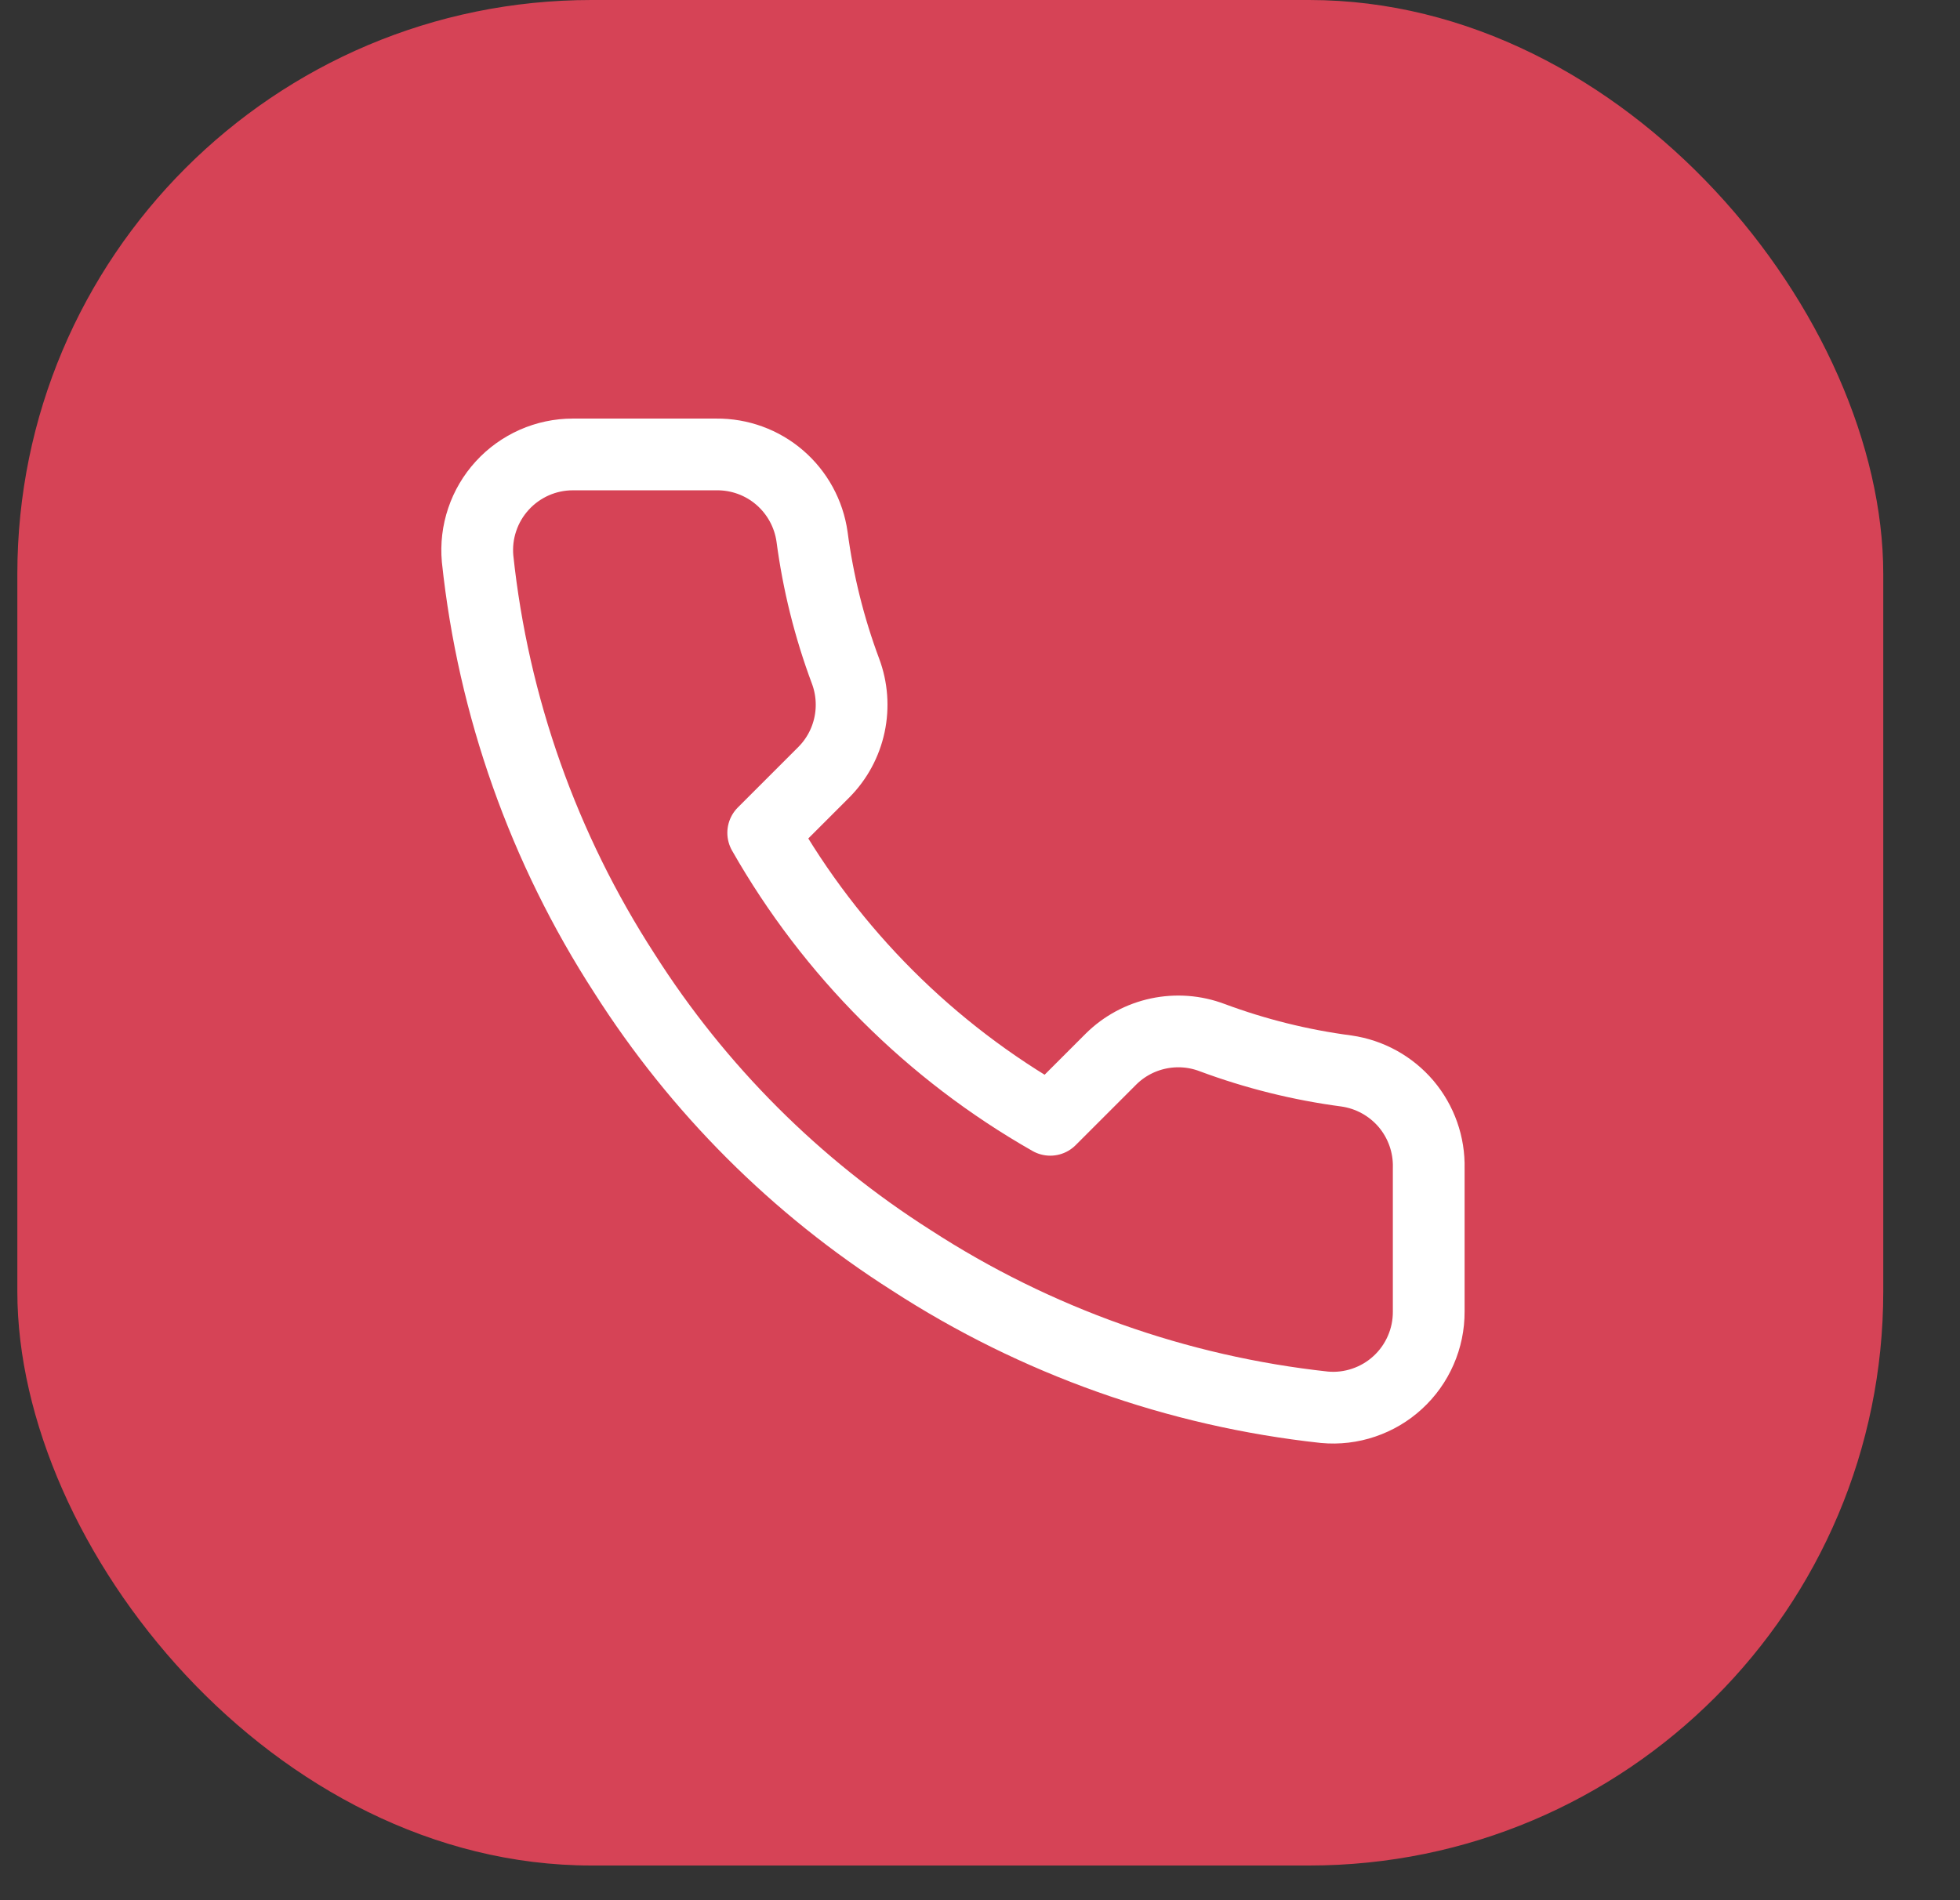
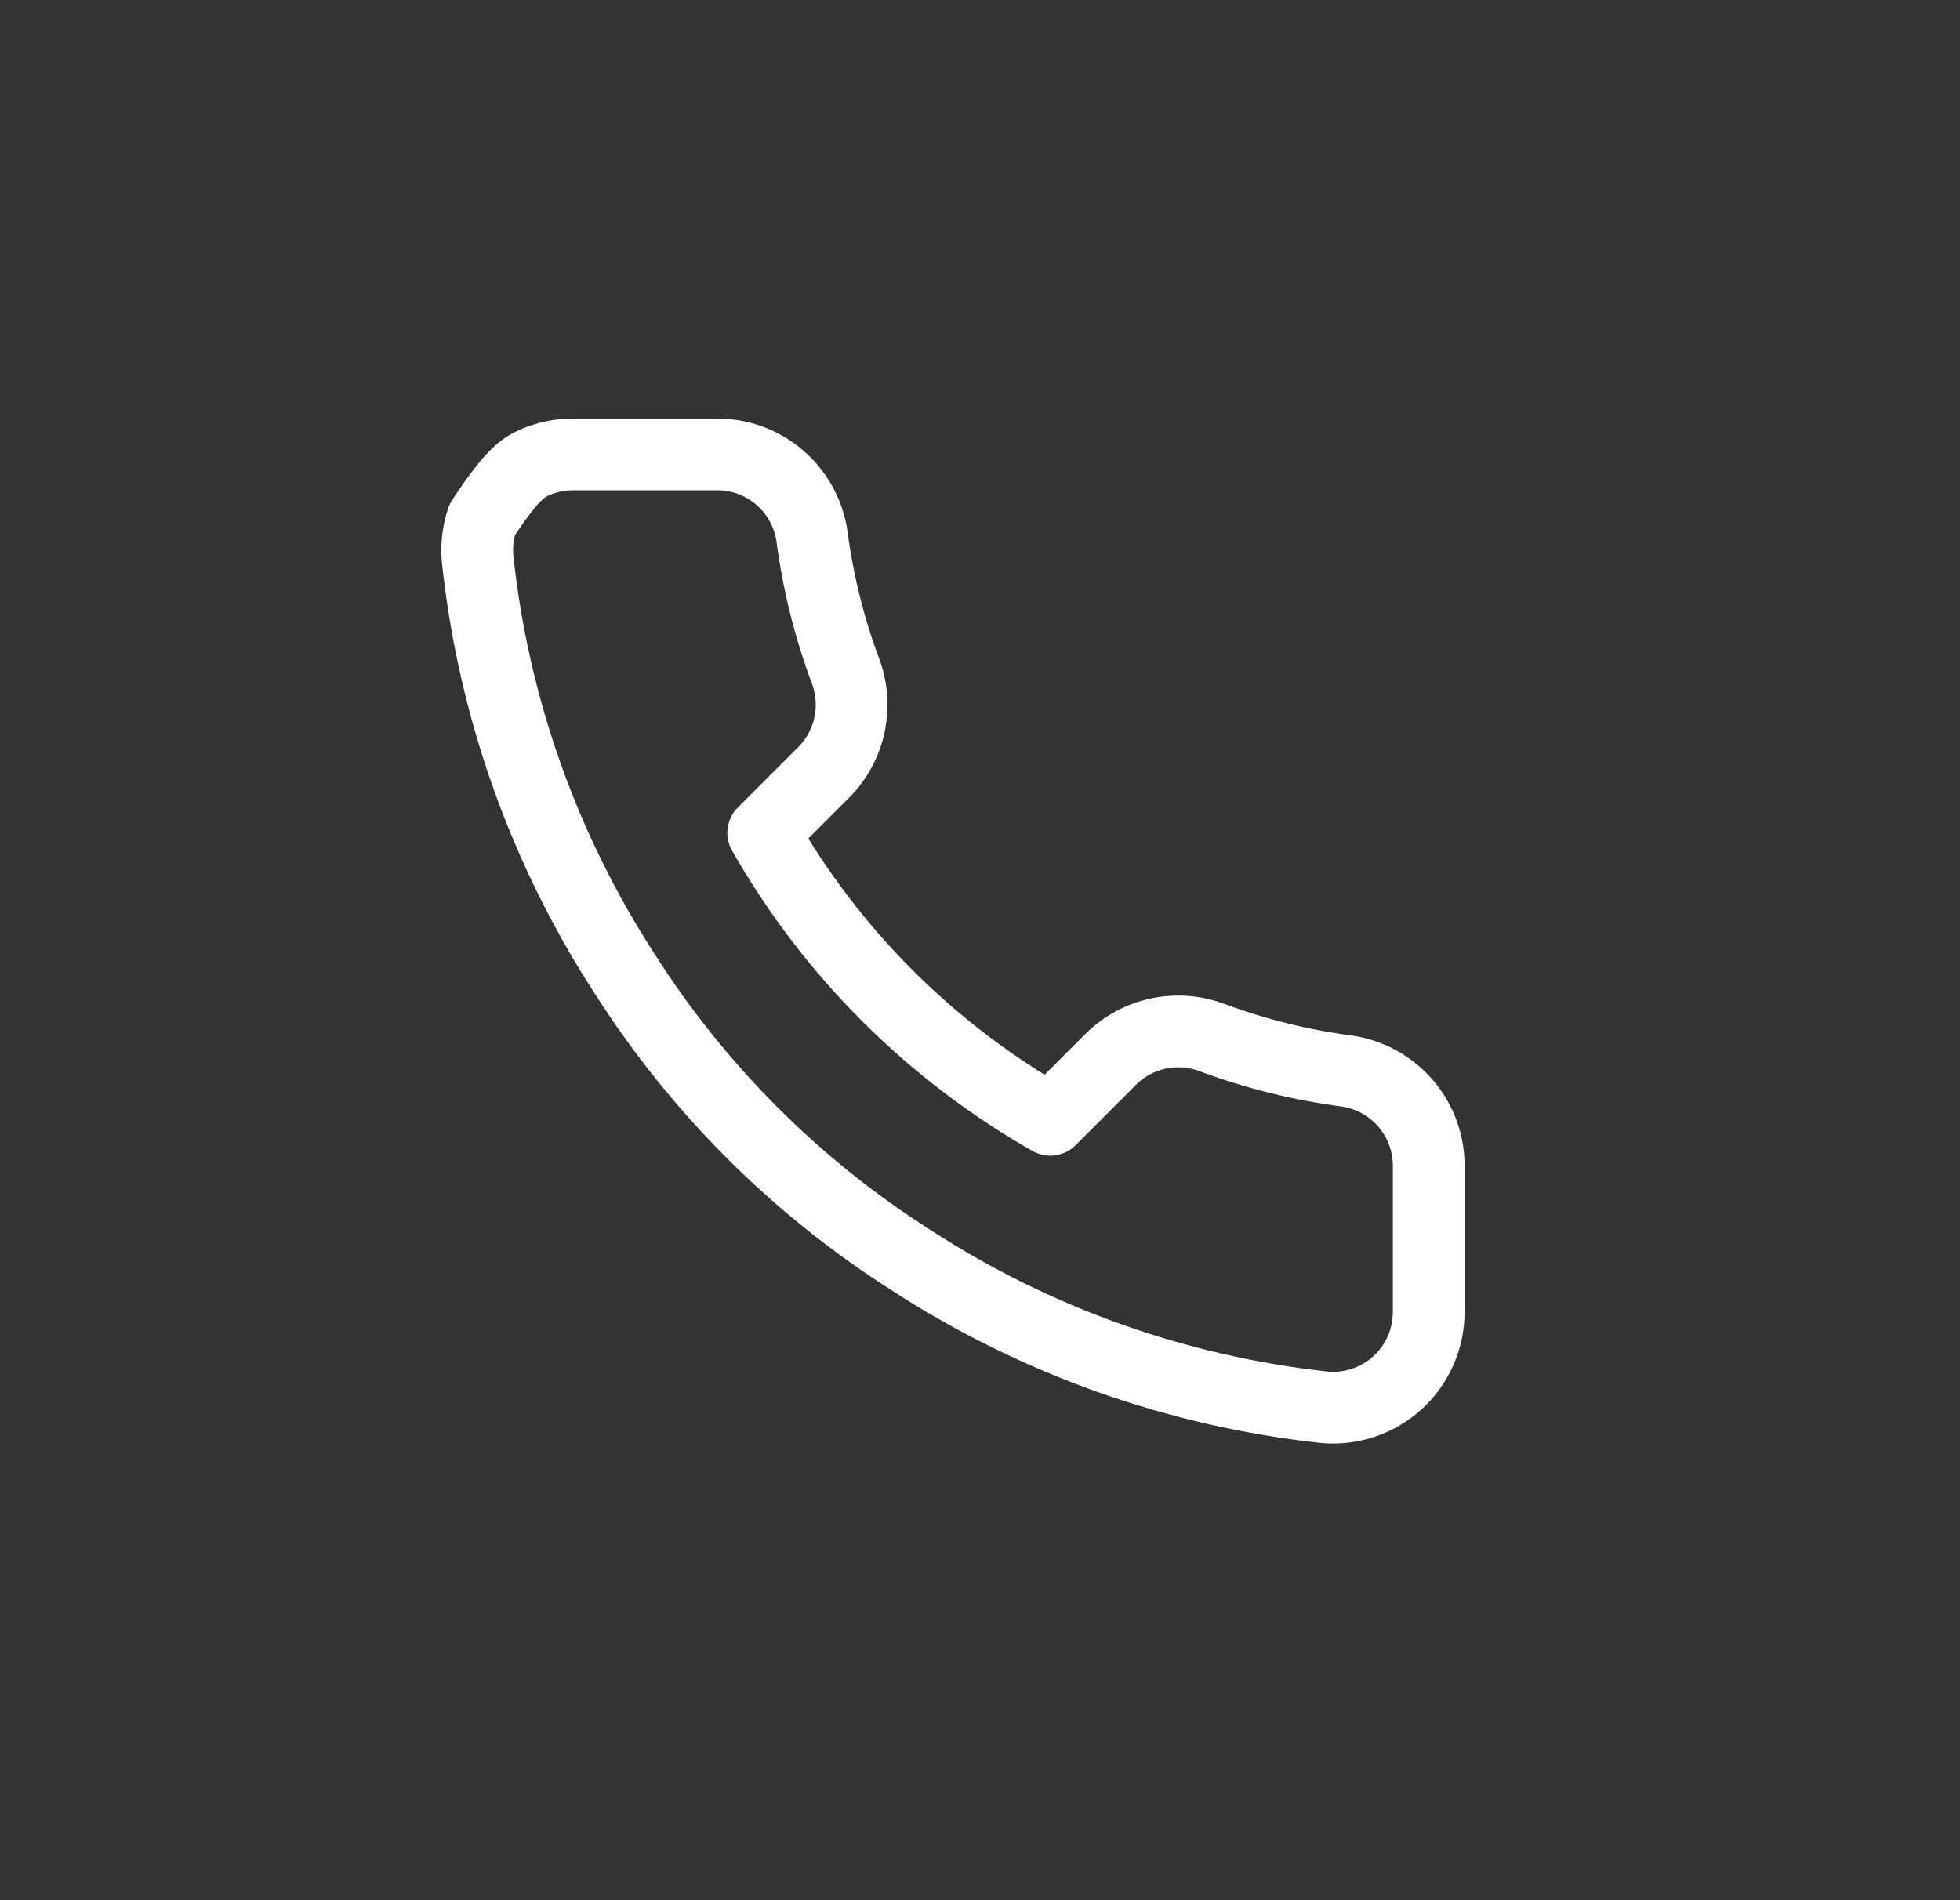
<svg xmlns="http://www.w3.org/2000/svg" width="33" height="32" viewBox="0 0 33 32" fill="none">
  <rect x="0" y="0" width="33" height="32" fill="#333333" stroke="none" />
-   <rect x="0.292" width="31.416" height="31.416" rx="9.667" fill="#D64356" />
-   <path d="M24.055 19.672V22.088C24.056 22.313 24.01 22.535 23.92 22.74C23.83 22.946 23.699 23.13 23.533 23.282C23.368 23.434 23.173 23.549 22.96 23.621C22.748 23.693 22.523 23.72 22.299 23.699C19.82 23.43 17.439 22.583 15.347 21.226C13.401 19.99 11.751 18.339 10.514 16.393C9.153 14.292 8.305 11.899 8.041 9.409C8.021 9.186 8.047 8.962 8.119 8.75C8.19 8.538 8.305 8.343 8.456 8.178C8.606 8.013 8.79 7.881 8.995 7.79C9.199 7.7 9.42 7.653 9.644 7.653H12.061C12.452 7.649 12.831 7.787 13.127 8.042C13.423 8.297 13.617 8.651 13.672 9.038C13.774 9.812 13.963 10.571 14.236 11.302C14.344 11.59 14.367 11.904 14.303 12.205C14.239 12.506 14.09 12.783 13.873 13.002L12.85 14.025C13.997 16.041 15.667 17.711 17.683 18.858L18.706 17.835C18.925 17.618 19.202 17.469 19.503 17.405C19.804 17.341 20.118 17.364 20.406 17.473C21.137 17.745 21.896 17.934 22.67 18.036C23.061 18.092 23.418 18.289 23.674 18.59C23.929 18.892 24.065 19.277 24.055 19.672Z" stroke="white" stroke-width="1.208" stroke-linecap="round" stroke-linejoin="round" />
+   <path d="M24.055 19.672V22.088C24.056 22.313 24.01 22.535 23.92 22.74C23.83 22.946 23.699 23.13 23.533 23.282C23.368 23.434 23.173 23.549 22.96 23.621C22.748 23.693 22.523 23.72 22.299 23.699C19.82 23.43 17.439 22.583 15.347 21.226C13.401 19.99 11.751 18.339 10.514 16.393C9.153 14.292 8.305 11.899 8.041 9.409C8.021 9.186 8.047 8.962 8.119 8.75C8.606 8.013 8.79 7.881 8.995 7.79C9.199 7.7 9.42 7.653 9.644 7.653H12.061C12.452 7.649 12.831 7.787 13.127 8.042C13.423 8.297 13.617 8.651 13.672 9.038C13.774 9.812 13.963 10.571 14.236 11.302C14.344 11.59 14.367 11.904 14.303 12.205C14.239 12.506 14.09 12.783 13.873 13.002L12.85 14.025C13.997 16.041 15.667 17.711 17.683 18.858L18.706 17.835C18.925 17.618 19.202 17.469 19.503 17.405C19.804 17.341 20.118 17.364 20.406 17.473C21.137 17.745 21.896 17.934 22.67 18.036C23.061 18.092 23.418 18.289 23.674 18.59C23.929 18.892 24.065 19.277 24.055 19.672Z" stroke="white" stroke-width="1.208" stroke-linecap="round" stroke-linejoin="round" />
</svg>